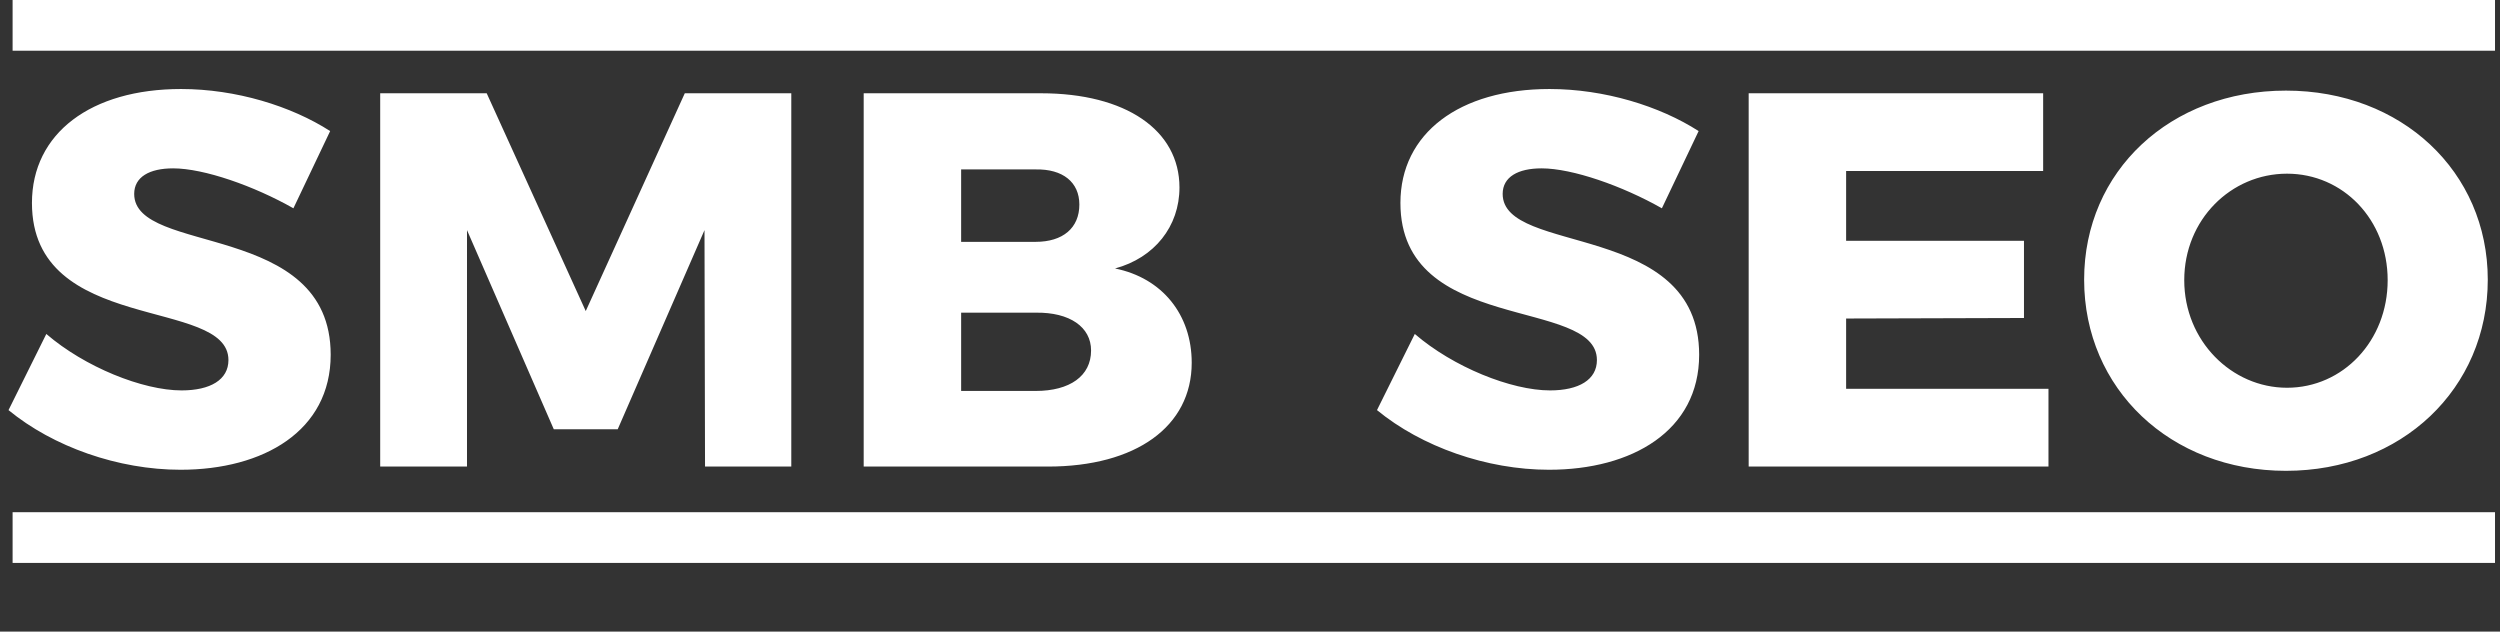
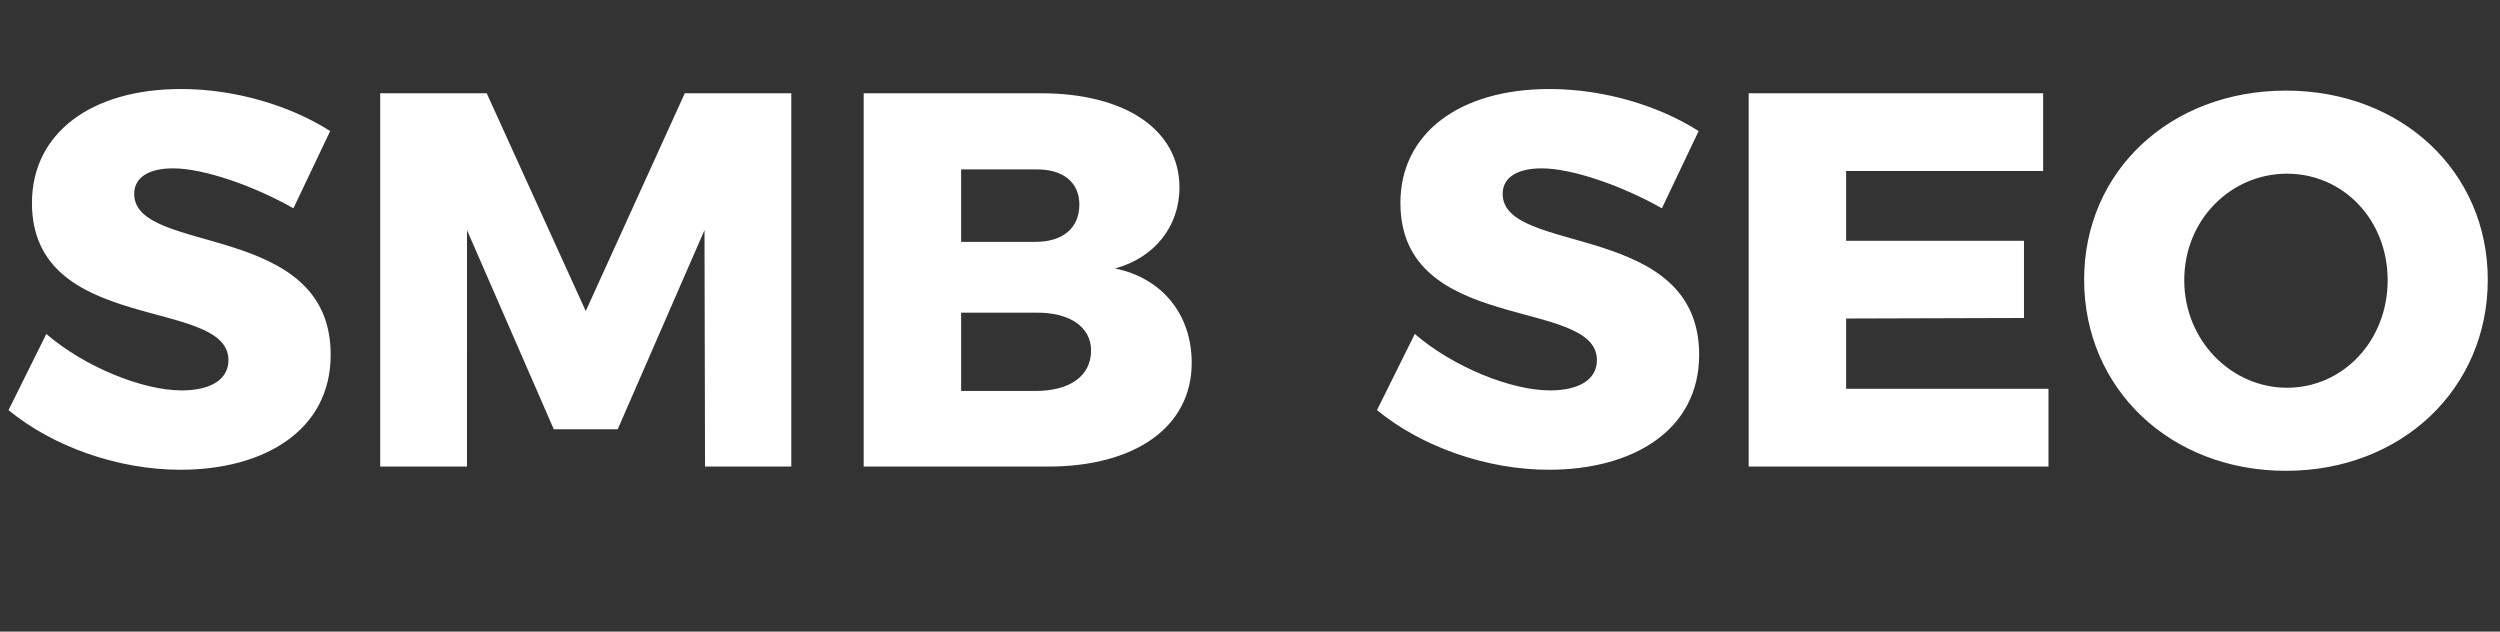
<svg xmlns="http://www.w3.org/2000/svg" width="985.936" height="249.1">
  <rect width="100%" height="100%" fill="#333333" stroke="none" />
  <g fill="#FFF">
    <path d="M68.252 66.396c-9.24 0-15.33 3.359-15.33 10.08 0 24.36 77.492 10.5 77.492 63.422 0 30.031-26.461 45.361-59.222 45.361-24.571 0-50.192-9.03-67.832-23.521l14.91-30.031c15.121 13.021 38.011 22.261 53.342 22.261 11.34 0 18.48-4.2 18.48-11.97 0-24.991-77.492-9.871-77.492-61.952 0-27.511 23.311-44.941 58.802-44.941 21.631 0 43.471 6.72 58.802 16.59l-14.49 30.451c-15.541-8.82-35.281-15.75-47.462-15.75zM191.941 36.785l39.062 85.893 39.061-85.893h42.001V184h-34.021l-.21-93.243-34.231 78.543h-25.201l-34.231-78.543V184H149.94V36.785h42.001zM465.151 73.956c0 15.331-9.87 27.722-25.411 31.922 18.69 3.779 30.241 18.271 30.241 37.171 0 25.2-22.051 40.951-56.702 40.951h-72.662V36.785h69.932c33.392 0 54.602 14.49 54.602 37.171zm-39.481 6.721c0-8.82-6.51-14.07-17.221-13.86h-29.401v28.561h29.401c10.711-.001 17.221-5.461 17.221-14.701zm4.621 57.542c0-9.24-8.4-15.121-21.841-14.911h-29.401v30.871h29.401c13.44 0 21.841-5.88 21.841-15.96zM607.944 66.396c-9.241 0-15.331 3.359-15.331 10.08 0 24.36 77.492 10.5 77.492 63.422 0 30.031-26.461 45.361-59.222 45.361-24.571 0-50.192-9.03-67.832-23.521l14.91-30.031c15.121 13.021 38.011 22.261 53.342 22.261 11.34 0 18.48-4.2 18.48-11.97 0-24.991-77.492-9.871-77.492-61.952 0-27.511 23.311-44.941 58.802-44.941 21.631 0 43.471 6.72 58.802 16.59l-14.49 30.451c-15.54-8.82-35.28-15.75-47.461-15.75zM805.765 36.785v30.661h-77.702v27.511h70.142v30.451l-70.142.21v27.721h79.802V184H689.631V36.785h116.134zM981.114 110.288c0 43.051-34.021 75.392-79.593 75.392s-79.593-32.341-79.593-75.392c0-42.842 34.021-74.553 79.593-74.553s79.593 31.921 79.593 74.553zm-119.704.21c0 23.94 18.69 42.421 40.531 42.421 22.051 0 39.691-18.48 39.691-42.421s-17.641-42.002-39.691-42.002-40.531 18.061-40.531 42.002z" />
  </g>
-   <path fill-rule="evenodd" clip-rule="evenodd" fill="#FFF" d="M4.968 0h979v20h-979zM4.968 202h979v20h-979z" />
</svg>